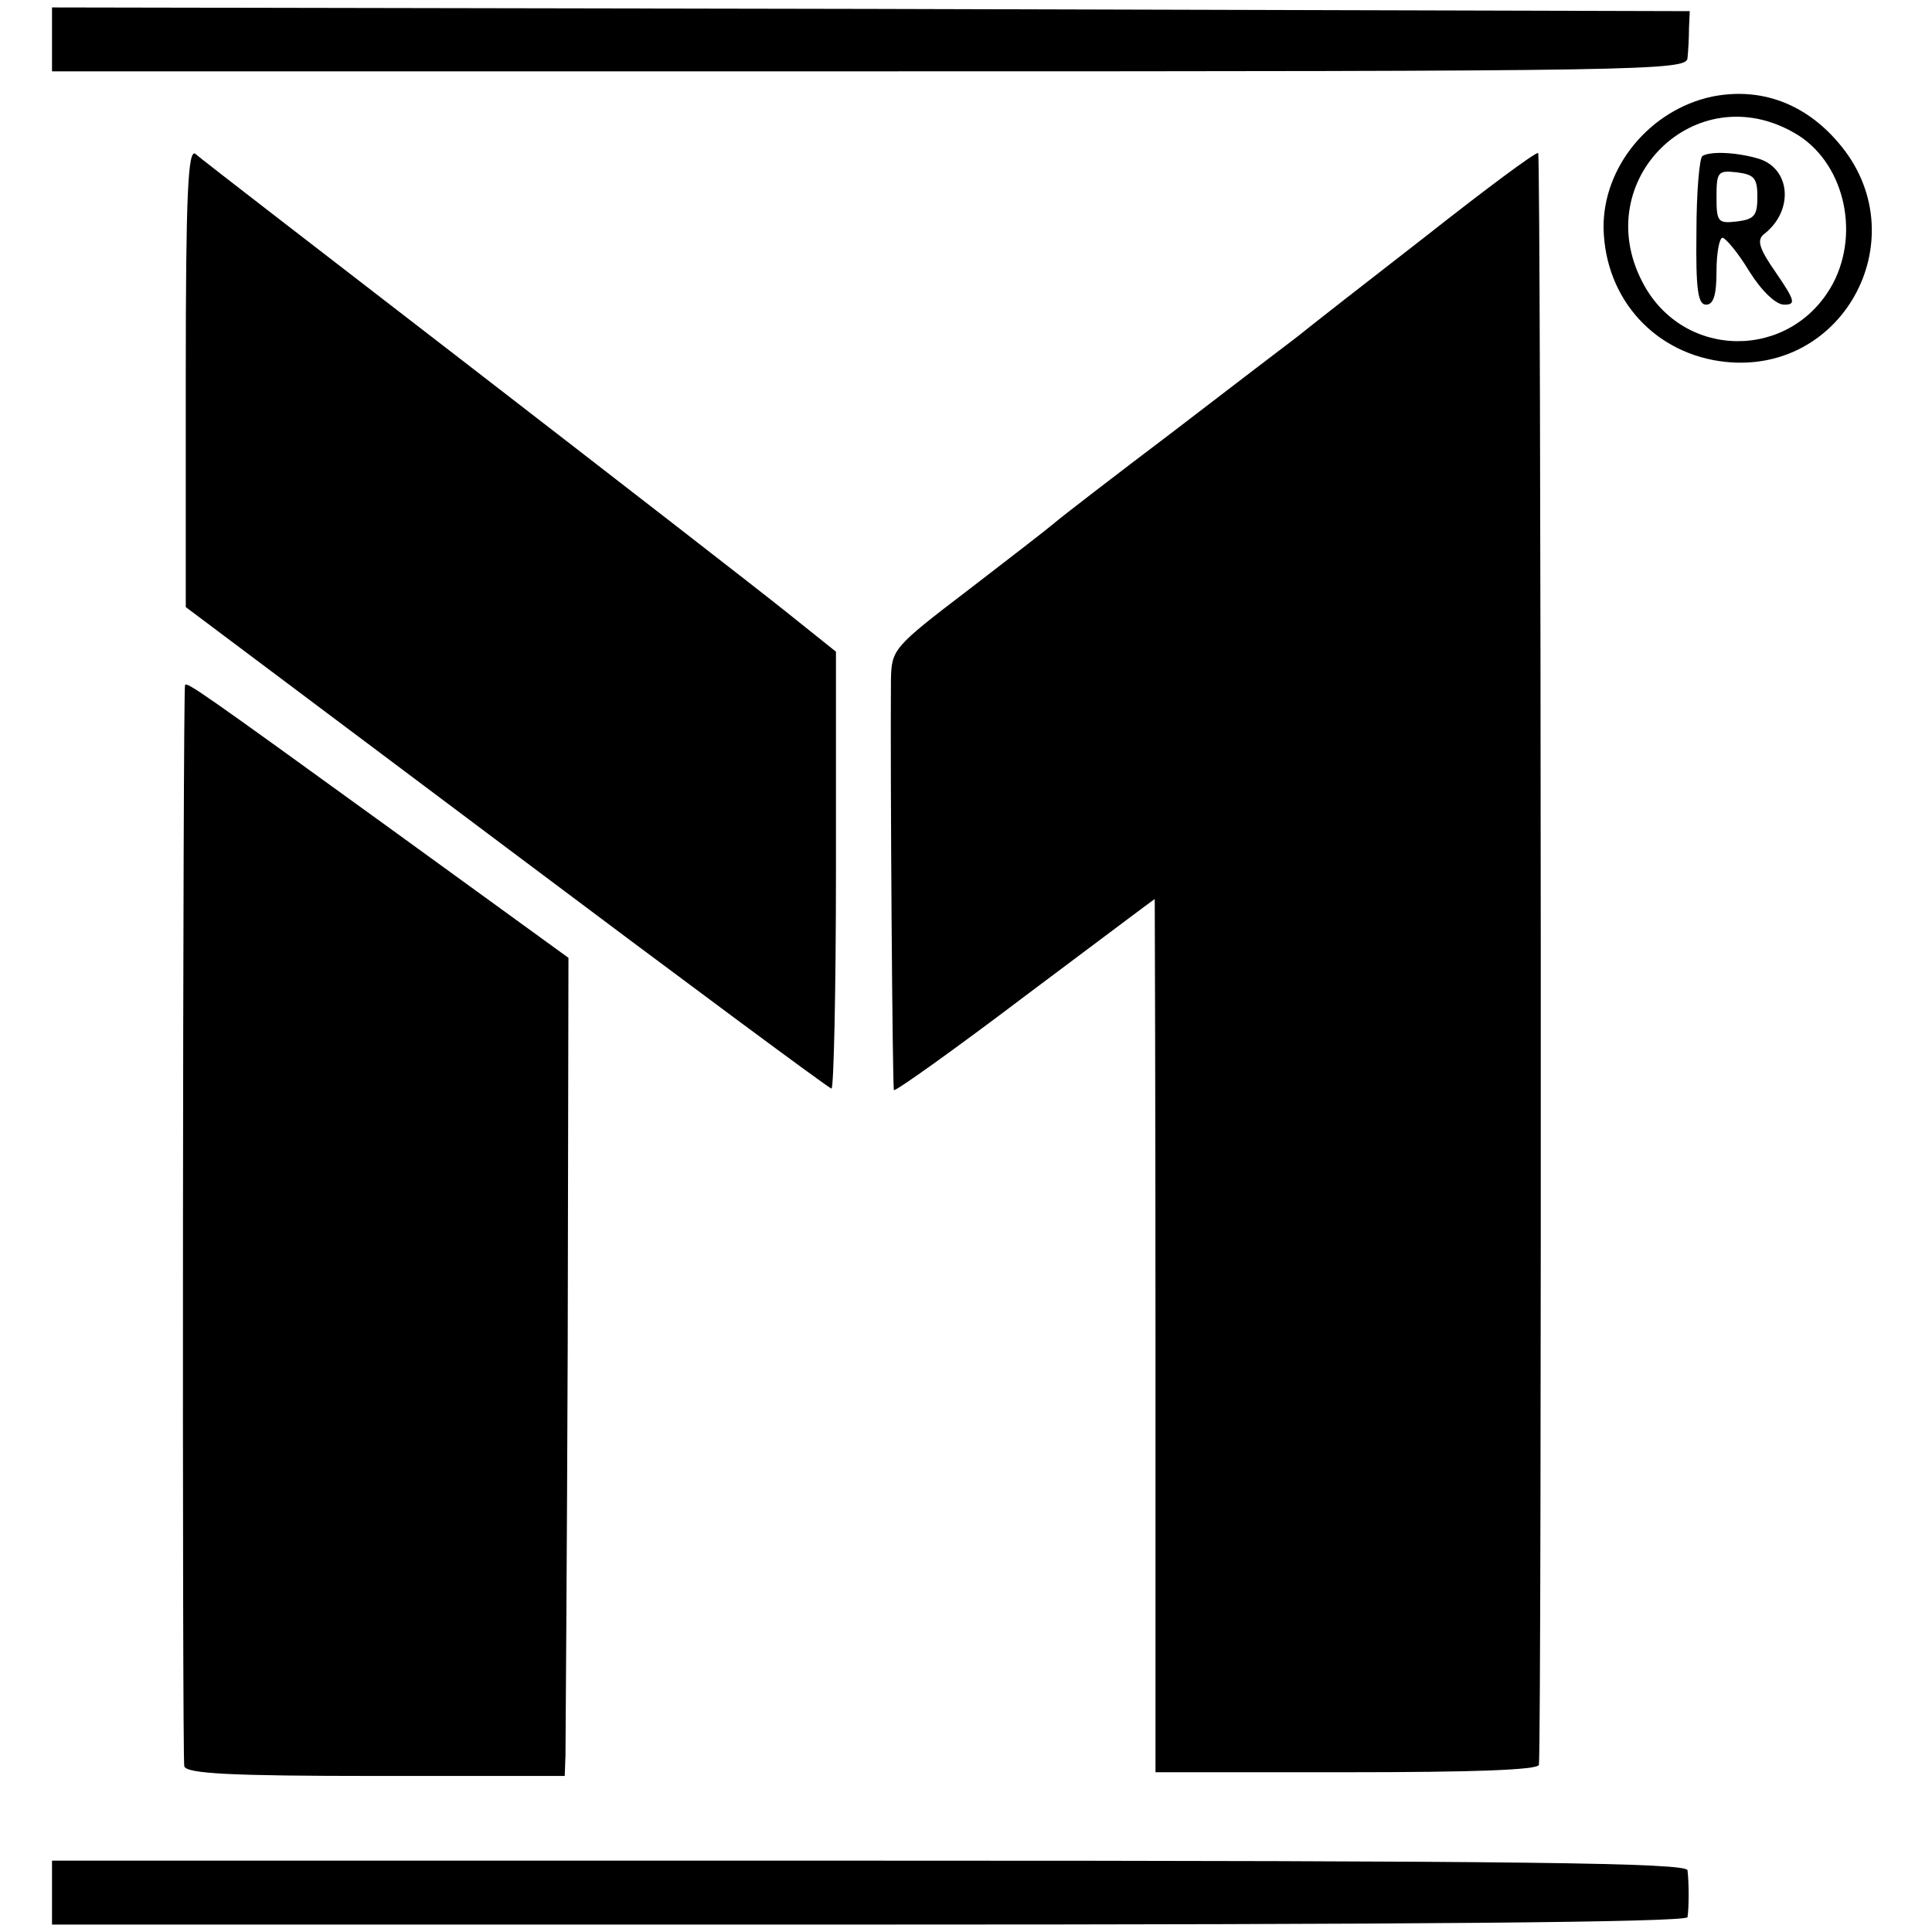
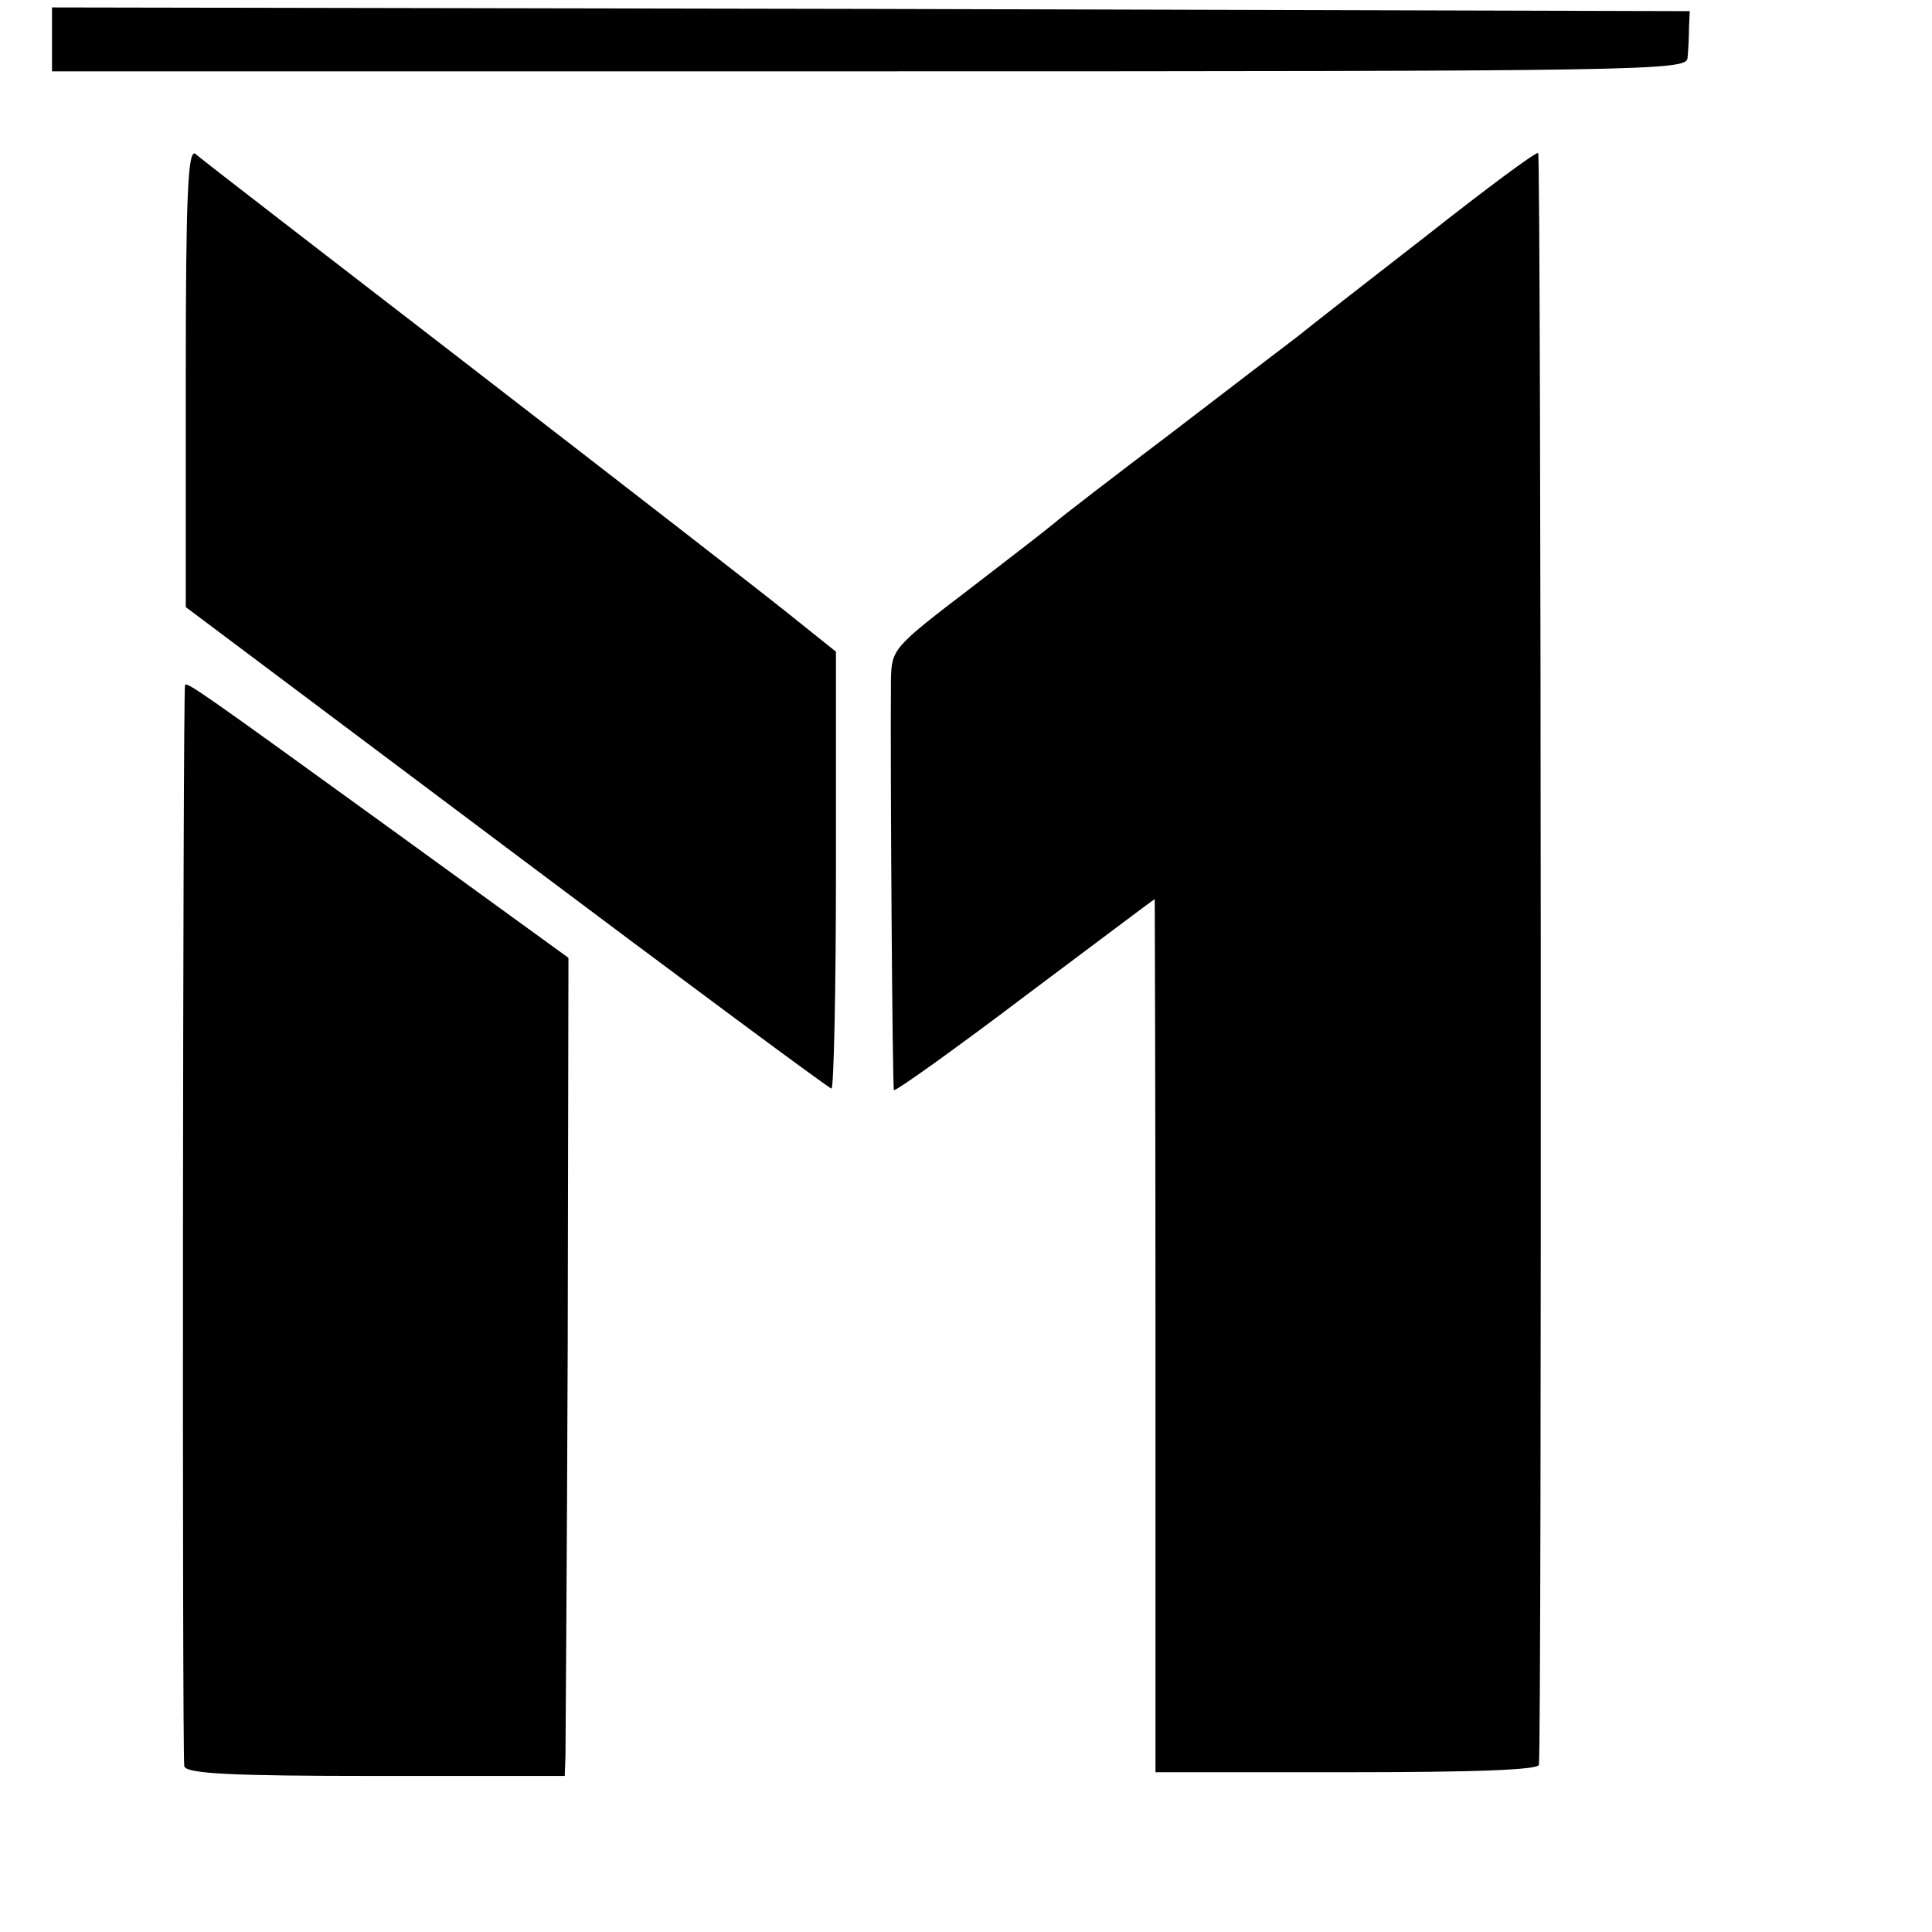
<svg xmlns="http://www.w3.org/2000/svg" version="1.0" width="260pt" height="260pt" viewBox="0 0 260 260" preserveAspectRatio="xMidYMid meet">
  <g transform="translate(0,260) scale(0.1,-0.1)" fill="#000000" stroke="none">
    <path d="M70 2547 l0 -43 1100 0 c1051 0 1100 1 1101 18 1 10 2 28 2 41 l1 22 -1102 3 -1102 2 0 -43z" />
-     <path d="M2304 2470 c-84 -18 -147 -95 -146 -177 2 -96 70 -170 164 -180 162 -17 259 171 152 295 -45 53 -105 75 -170 62z m111 -49 c65 -37 89 -131 52 -202 -56 -105 -203 -104 -257 2 -71 137 72 277 205 200z" />
-     <path d="M2291 2390 c-4 -3 -8 -49 -8 -102 -1 -78 2 -98 13 -98 10 0 14 13 14 45 0 25 4 45 8 45 4 0 21 -20 36 -45 17 -27 36 -45 47 -45 16 0 15 5 -11 43 -23 33 -26 44 -16 52 40 31 36 87 -6 101 -29 9 -66 11 -77 4z m74 -55 c0 -25 -4 -30 -27 -33 -26 -3 -28 -1 -28 33 0 34 2 36 28 33 23 -3 27 -8 27 -33z" />
    <path d="M250 2093 l0 -310 432 -324 c237 -178 434 -324 437 -324 3 0 6 132 6 294 l0 294 -65 52 c-36 29 -227 177 -425 330 -198 153 -366 282 -372 288 -10 7 -13 -54 -13 -300z" />
    <path d="M1920 2283 c-80 -62 -158 -123 -174 -136 -16 -12 -93 -71 -170 -130 -78 -59 -148 -113 -156 -120 -8 -7 -61 -48 -117 -91 -101 -77 -103 -80 -104 -120 -1 -131 2 -550 4 -553 2 -2 82 55 177 127 95 71 173 130 174 130 0 0 1 -264 1 -587 l0 -588 258 0 c167 0 257 3 258 10 4 36 3 2167 -1 2169 -3 2 -70 -48 -150 -111z" />
    <path d="M249 1678 c-3 -10 -4 -1445 -1 -1455 3 -10 64 -13 258 -13 l254 0 1 28 c0 15 2 262 3 550 l1 523 -244 177 c-250 181 -270 195 -272 190z" />
-     <path d="M70 53 l0 -43 1100 0 c726 0 1100 3 1101 10 2 13 2 46 0 63 -1 10 -210 13 -1101 13 l-1100 0 0 -43z" />
  </g>
</svg>